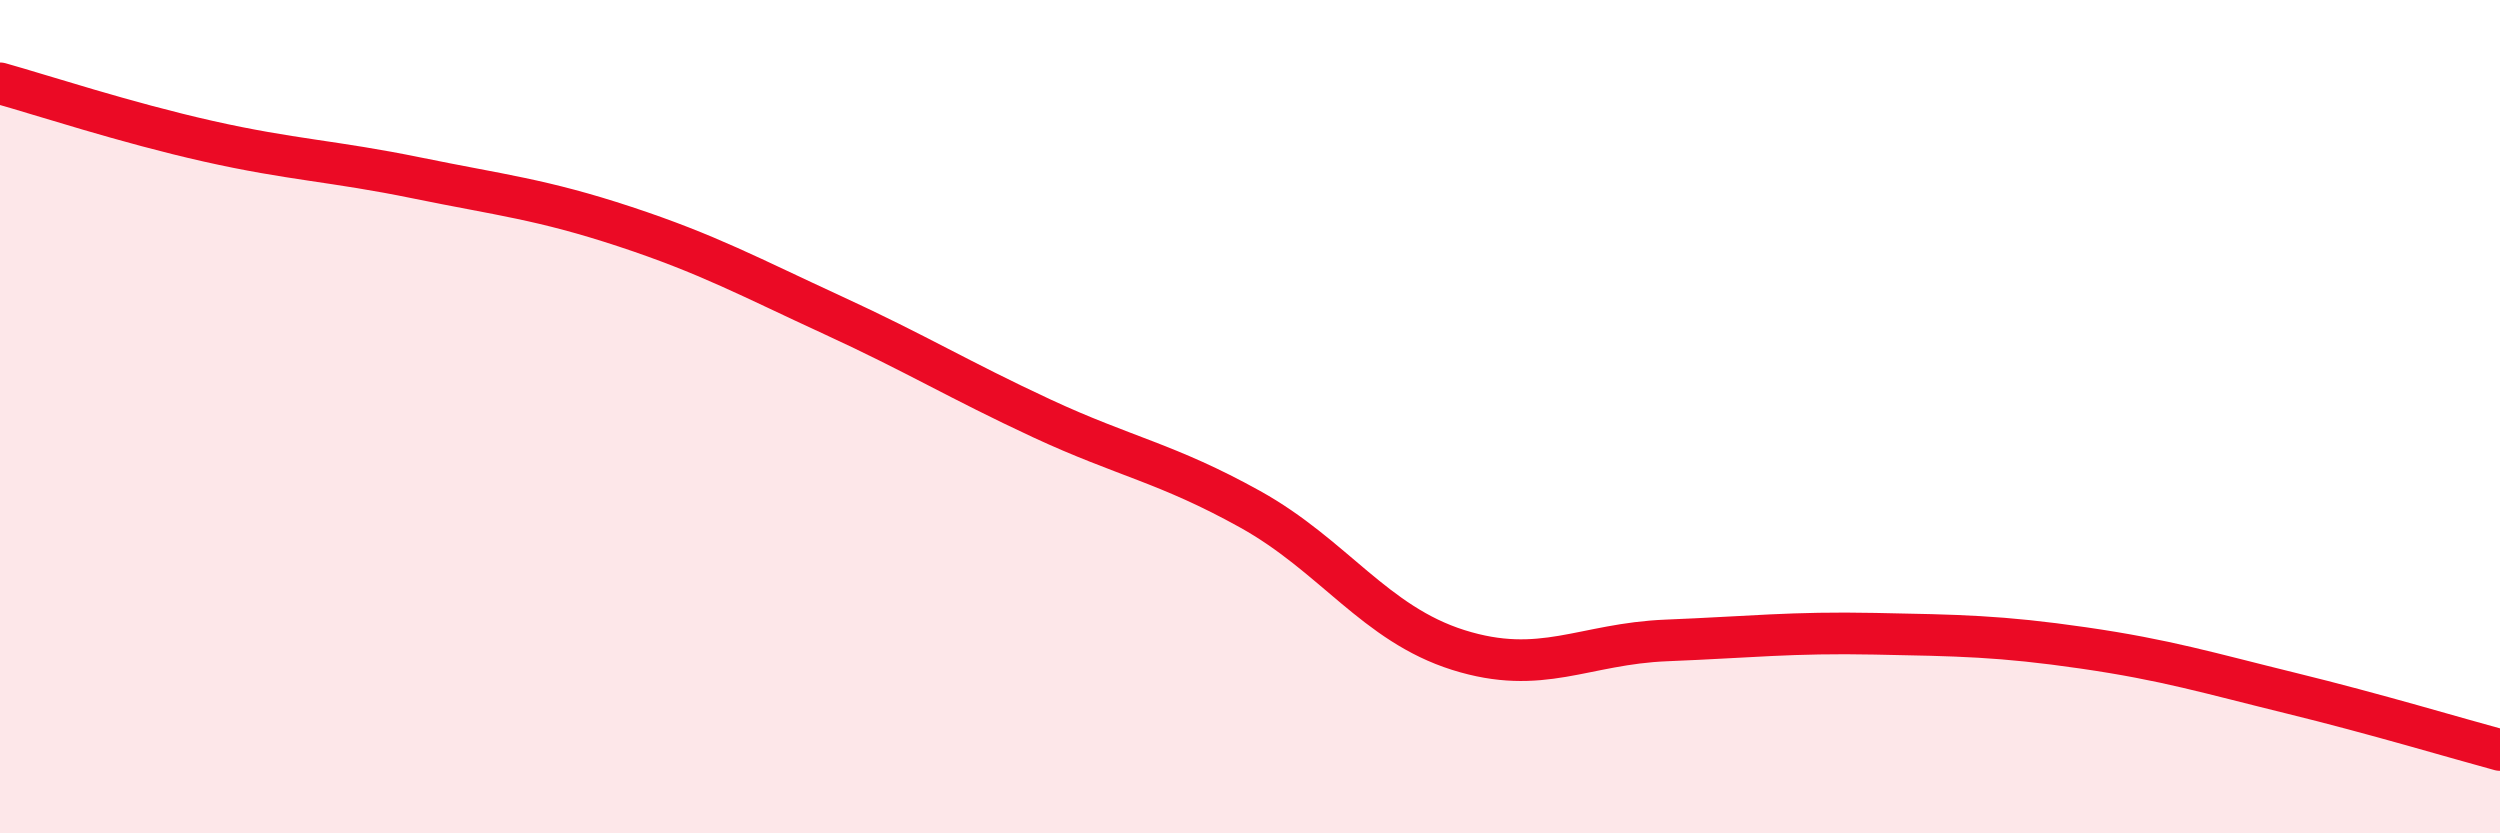
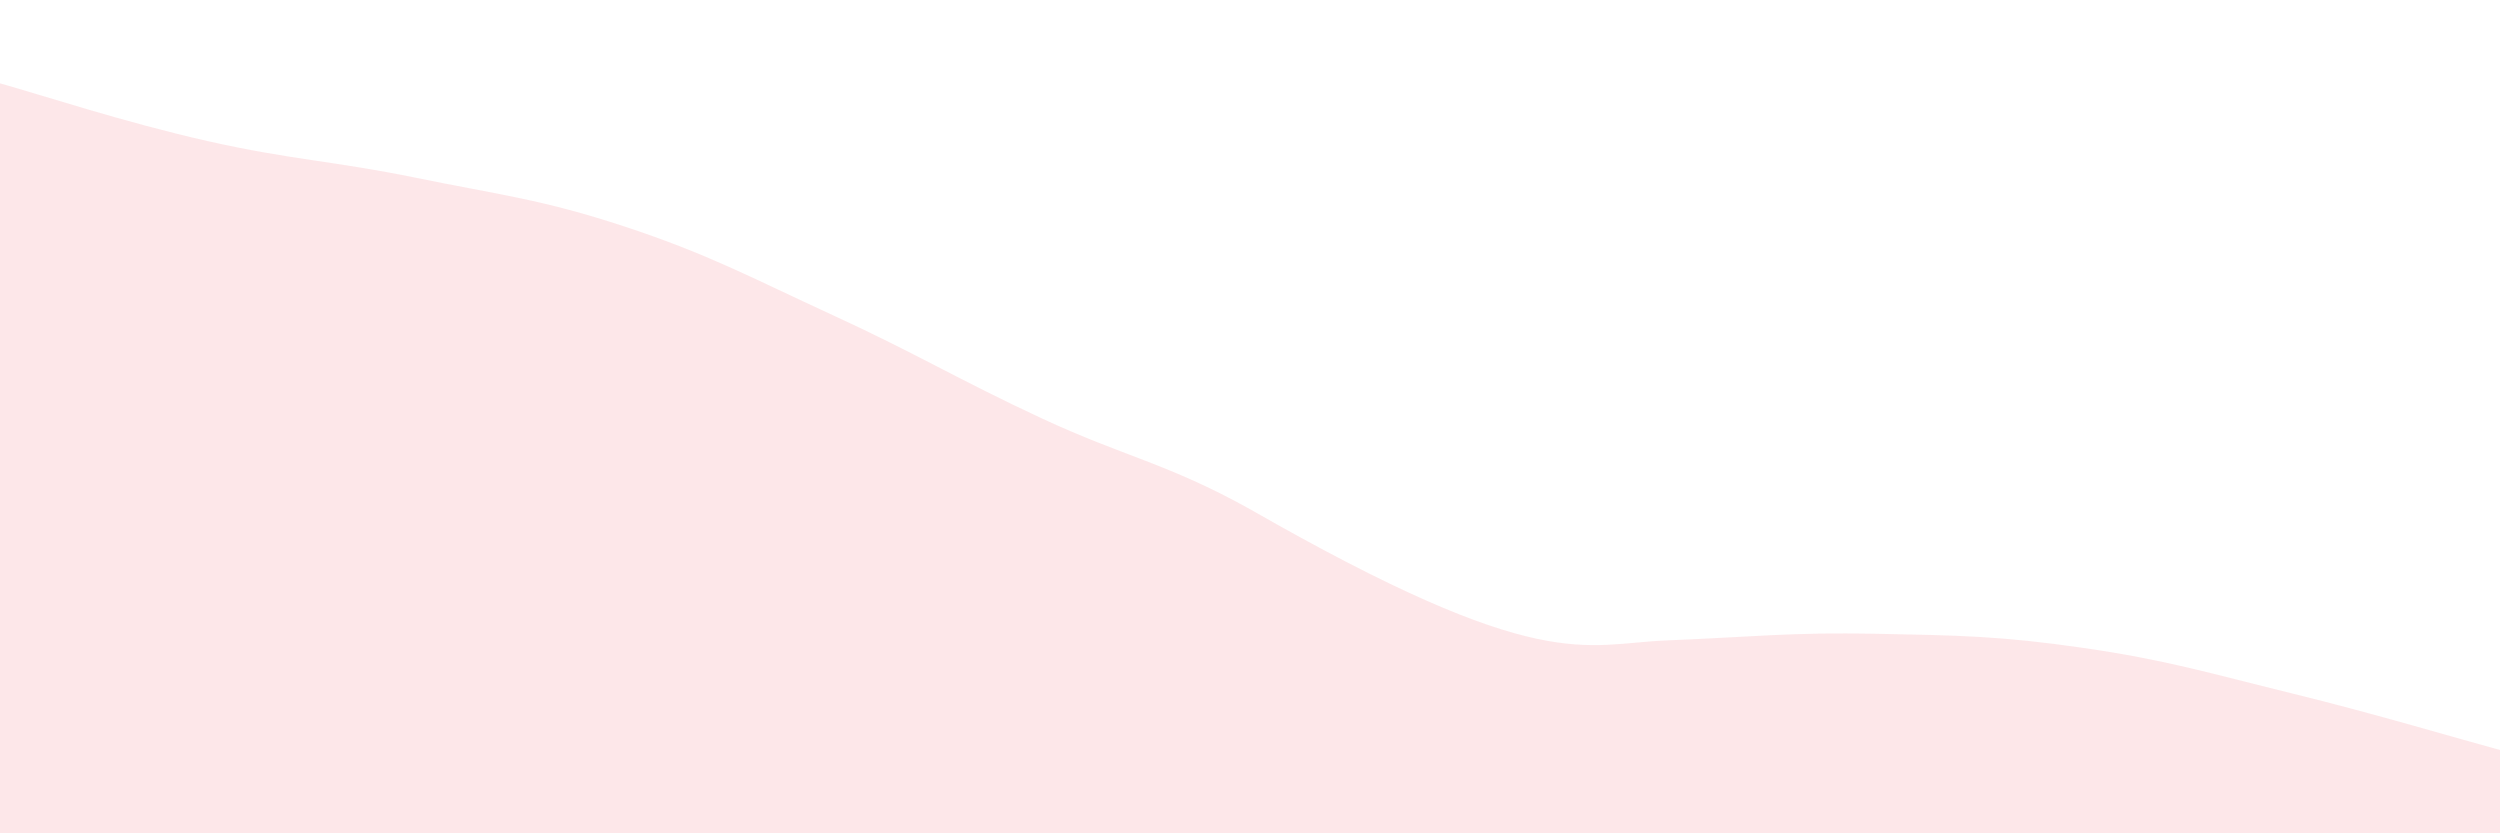
<svg xmlns="http://www.w3.org/2000/svg" width="60" height="20" viewBox="0 0 60 20">
-   <path d="M 0,2 C 1,2.28 3,2.94 5,3.39 C 7,3.84 8,3.86 10,4.27 C 12,4.68 13,4.78 15,5.44 C 17,6.1 18,6.65 20,7.57 C 22,8.49 23,9.11 25,10.04 C 27,10.97 28,11.11 30,12.22 C 32,13.33 33,14.97 35,15.6 C 37,16.23 38,15.45 40,15.37 C 42,15.29 43,15.17 45,15.21 C 47,15.25 48,15.26 50,15.55 C 52,15.84 53,16.15 55,16.64 C 57,17.13 59,17.73 60,18L60 20L0 20Z" fill="#EB0A25" opacity="0.1" stroke-linecap="round" stroke-linejoin="round" />
-   <path d="M 0,2 C 1,2.28 3,2.94 5,3.39 C 7,3.84 8,3.86 10,4.27 C 12,4.68 13,4.78 15,5.44 C 17,6.1 18,6.65 20,7.57 C 22,8.49 23,9.11 25,10.04 C 27,10.97 28,11.11 30,12.22 C 32,13.33 33,14.97 35,15.6 C 37,16.23 38,15.45 40,15.37 C 42,15.29 43,15.17 45,15.21 C 47,15.25 48,15.26 50,15.55 C 52,15.84 53,16.15 55,16.64 C 57,17.13 59,17.73 60,18" stroke="#EB0A25" stroke-width="1" fill="none" stroke-linecap="round" stroke-linejoin="round" />
+   <path d="M 0,2 C 1,2.28 3,2.94 5,3.39 C 7,3.84 8,3.86 10,4.27 C 12,4.68 13,4.78 15,5.44 C 17,6.1 18,6.65 20,7.57 C 22,8.49 23,9.11 25,10.04 C 27,10.97 28,11.11 30,12.22 C 37,16.23 38,15.45 40,15.37 C 42,15.29 43,15.17 45,15.21 C 47,15.25 48,15.26 50,15.55 C 52,15.84 53,16.15 55,16.64 C 57,17.13 59,17.73 60,18L60 20L0 20Z" fill="#EB0A25" opacity="0.1" stroke-linecap="round" stroke-linejoin="round" />
</svg>